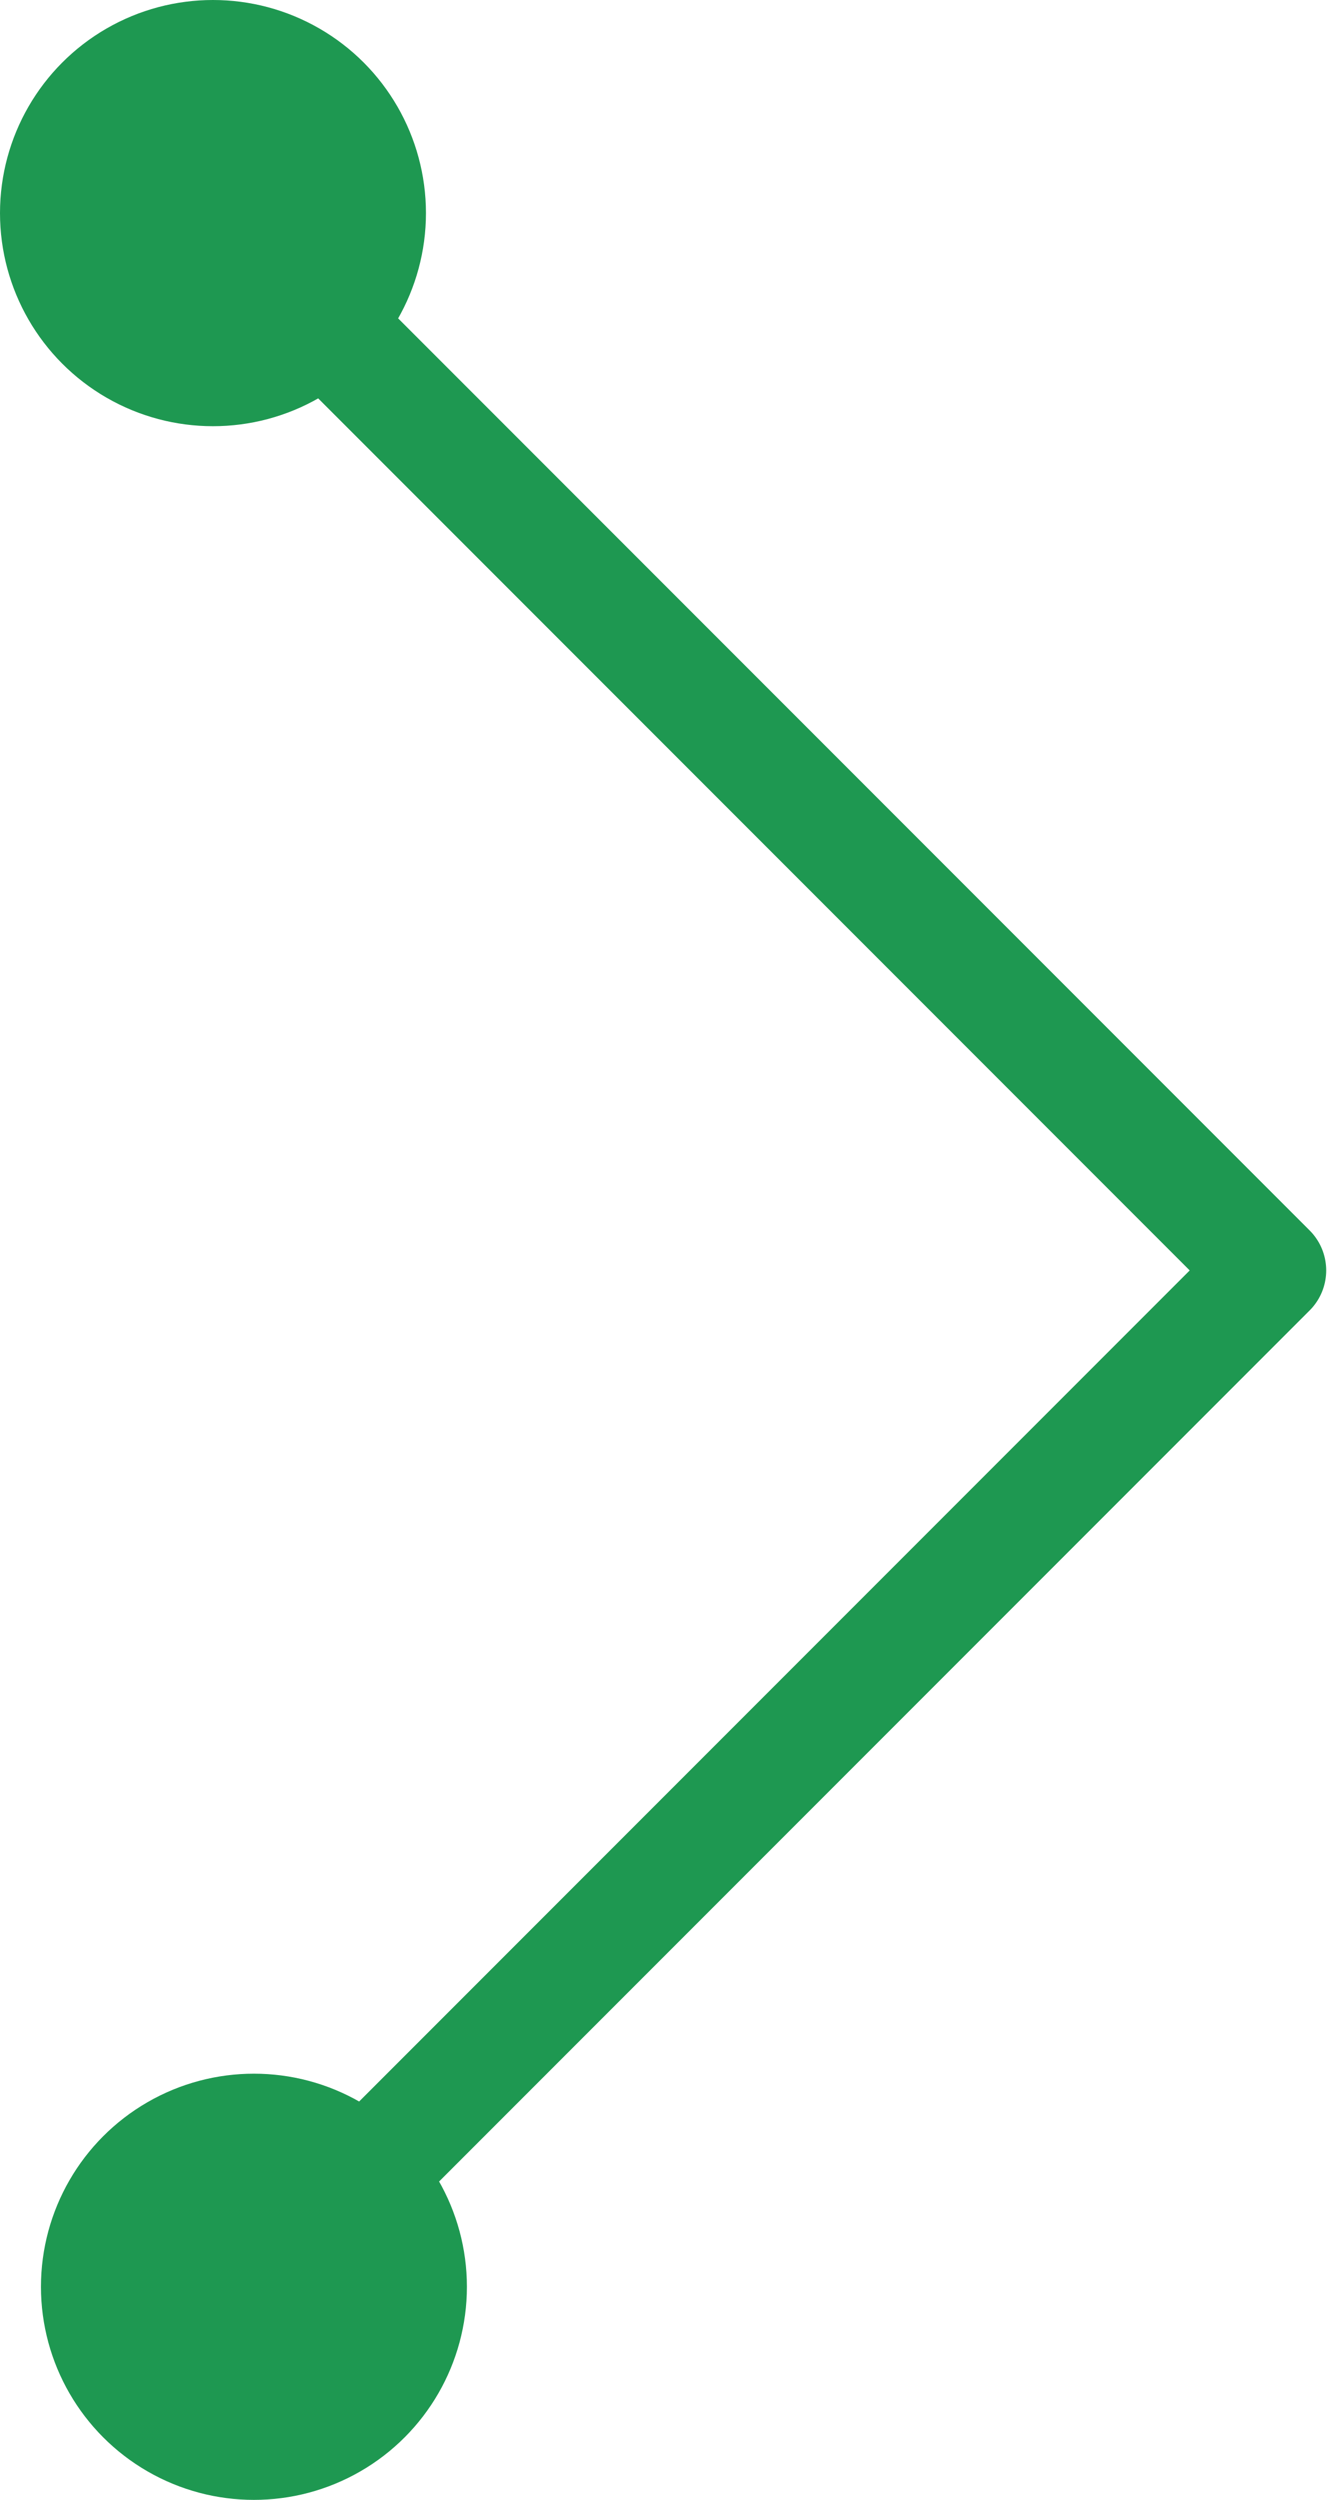
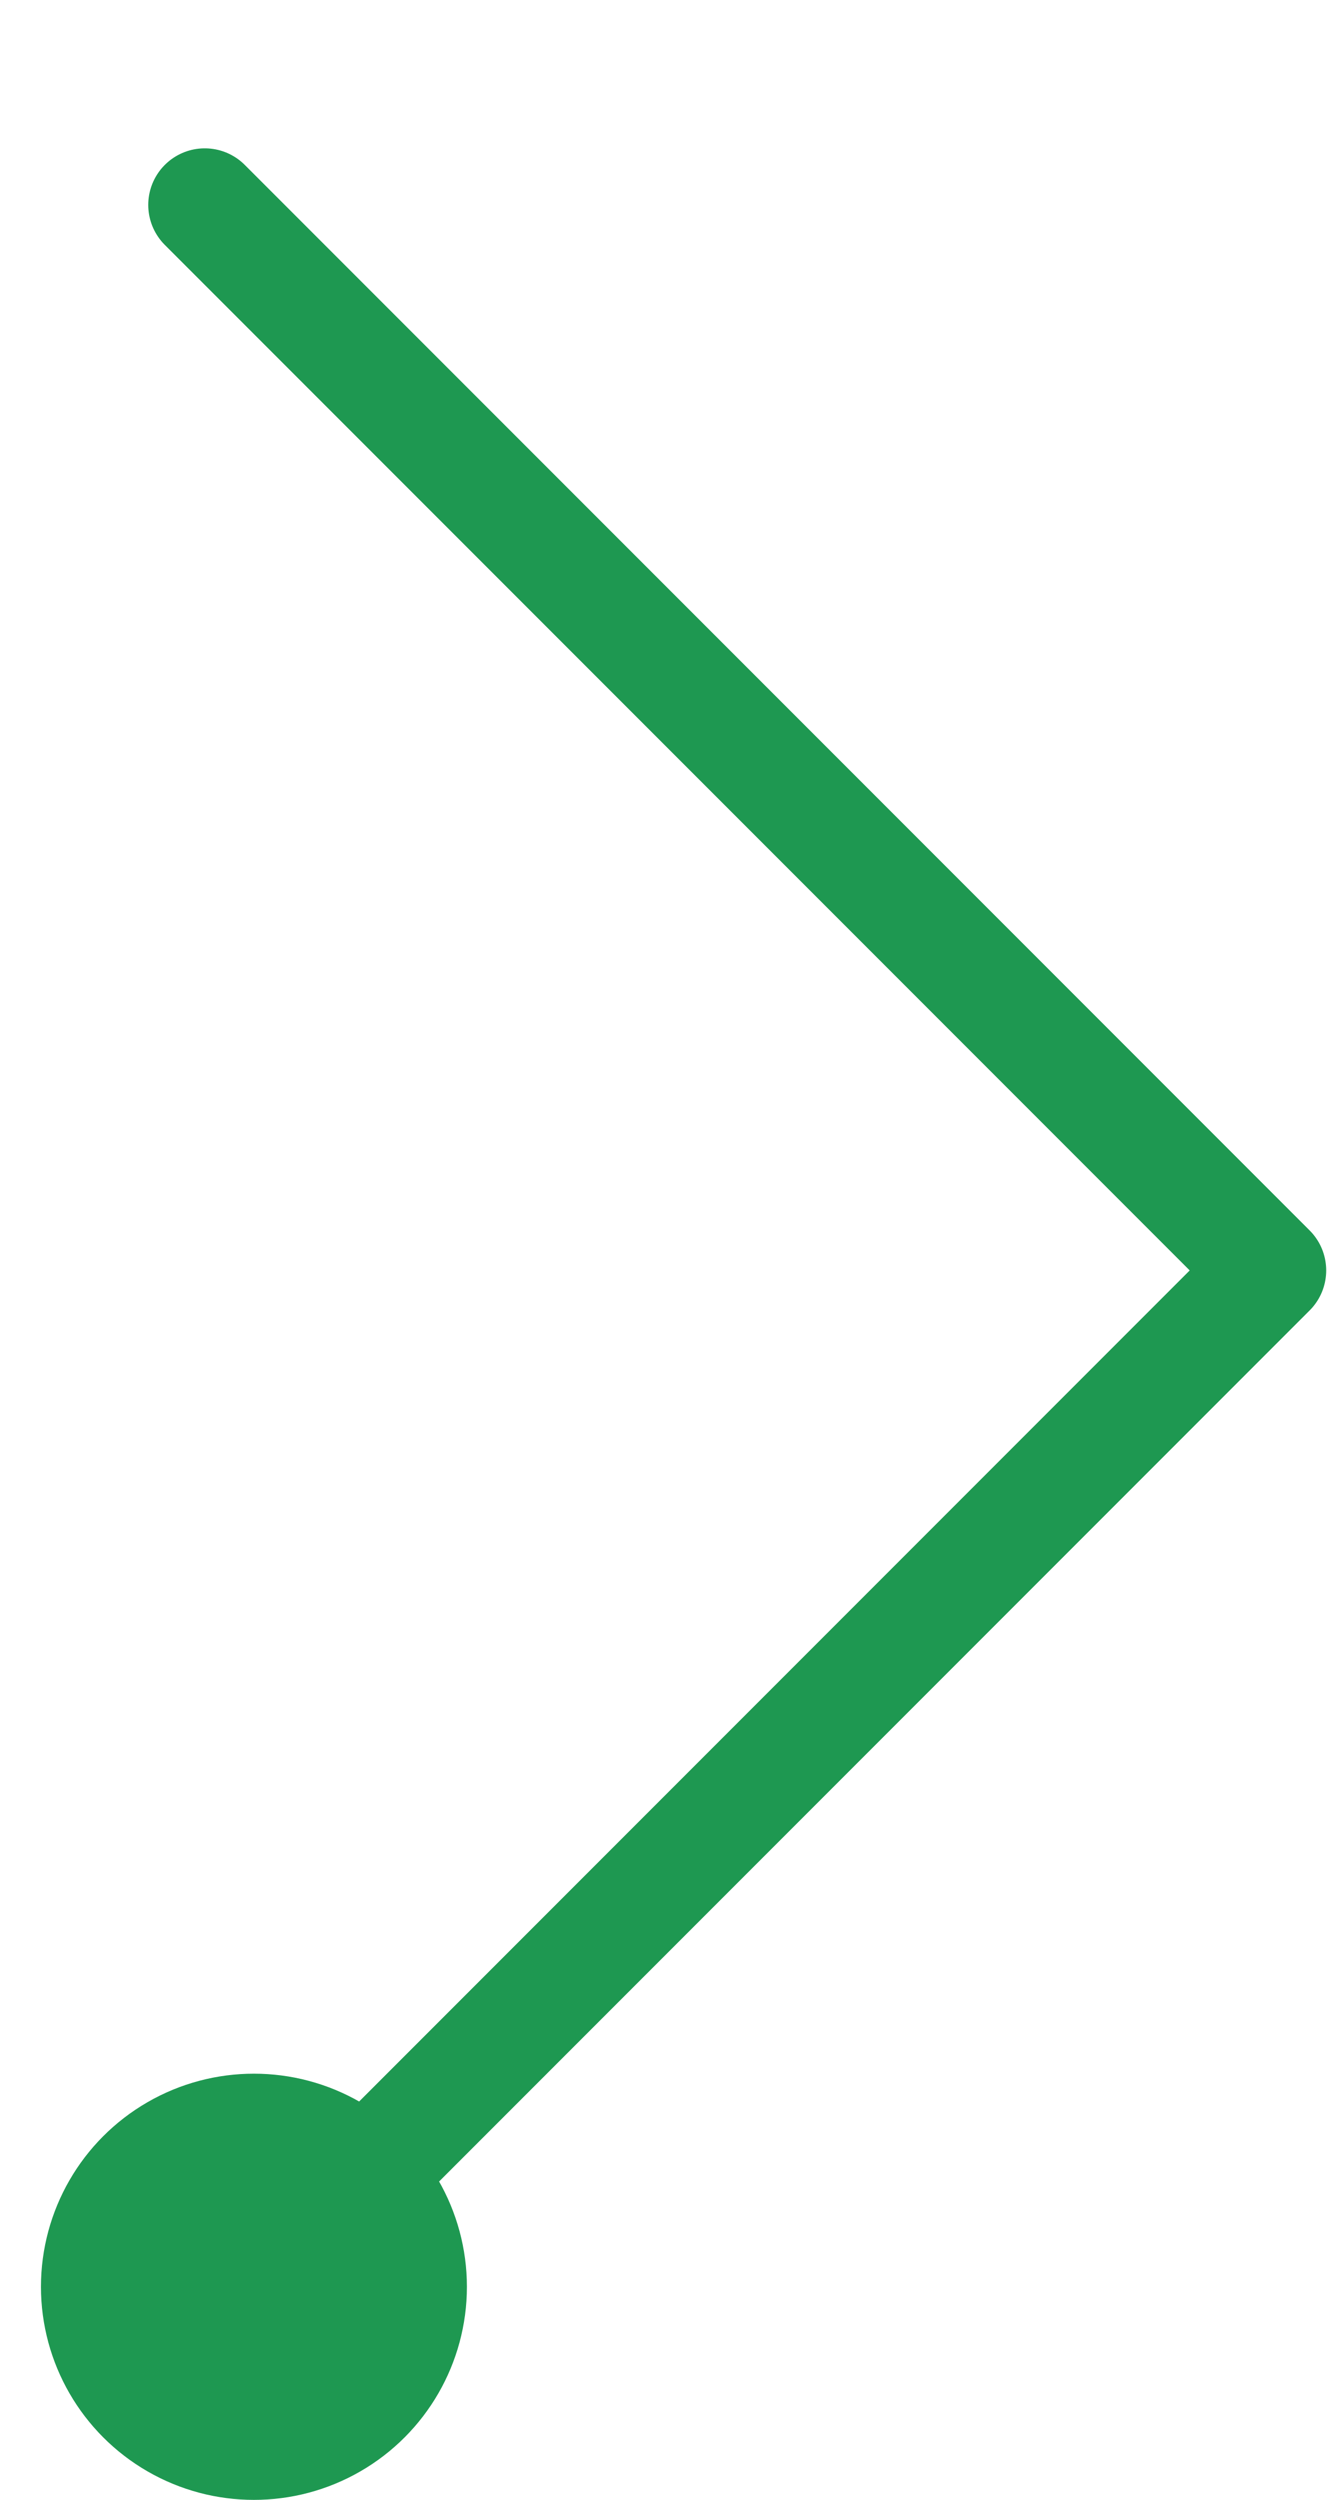
<svg xmlns="http://www.w3.org/2000/svg" version="1.1" id="Layer_1" x="0px" y="0px" viewBox="0 0 32.4 61" enable-background="new 0 0 32.4 61" xml:space="preserve">
  <g>
    <g>
      <polyline fill="none" stroke="#1E9851" stroke-width="2.761" stroke-linecap="round" stroke-linejoin="round" points="5,5 31,31     6,56   " />
      <g>
-         <circle fill="#1E9851" cx="5.2" cy="5.2" r="5.2" />
-       </g>
+         </g>
      <g>
        <circle fill="#1E9851" cx="6.2" cy="55.8" r="5.2" />
      </g>
    </g>
  </g>
</svg>